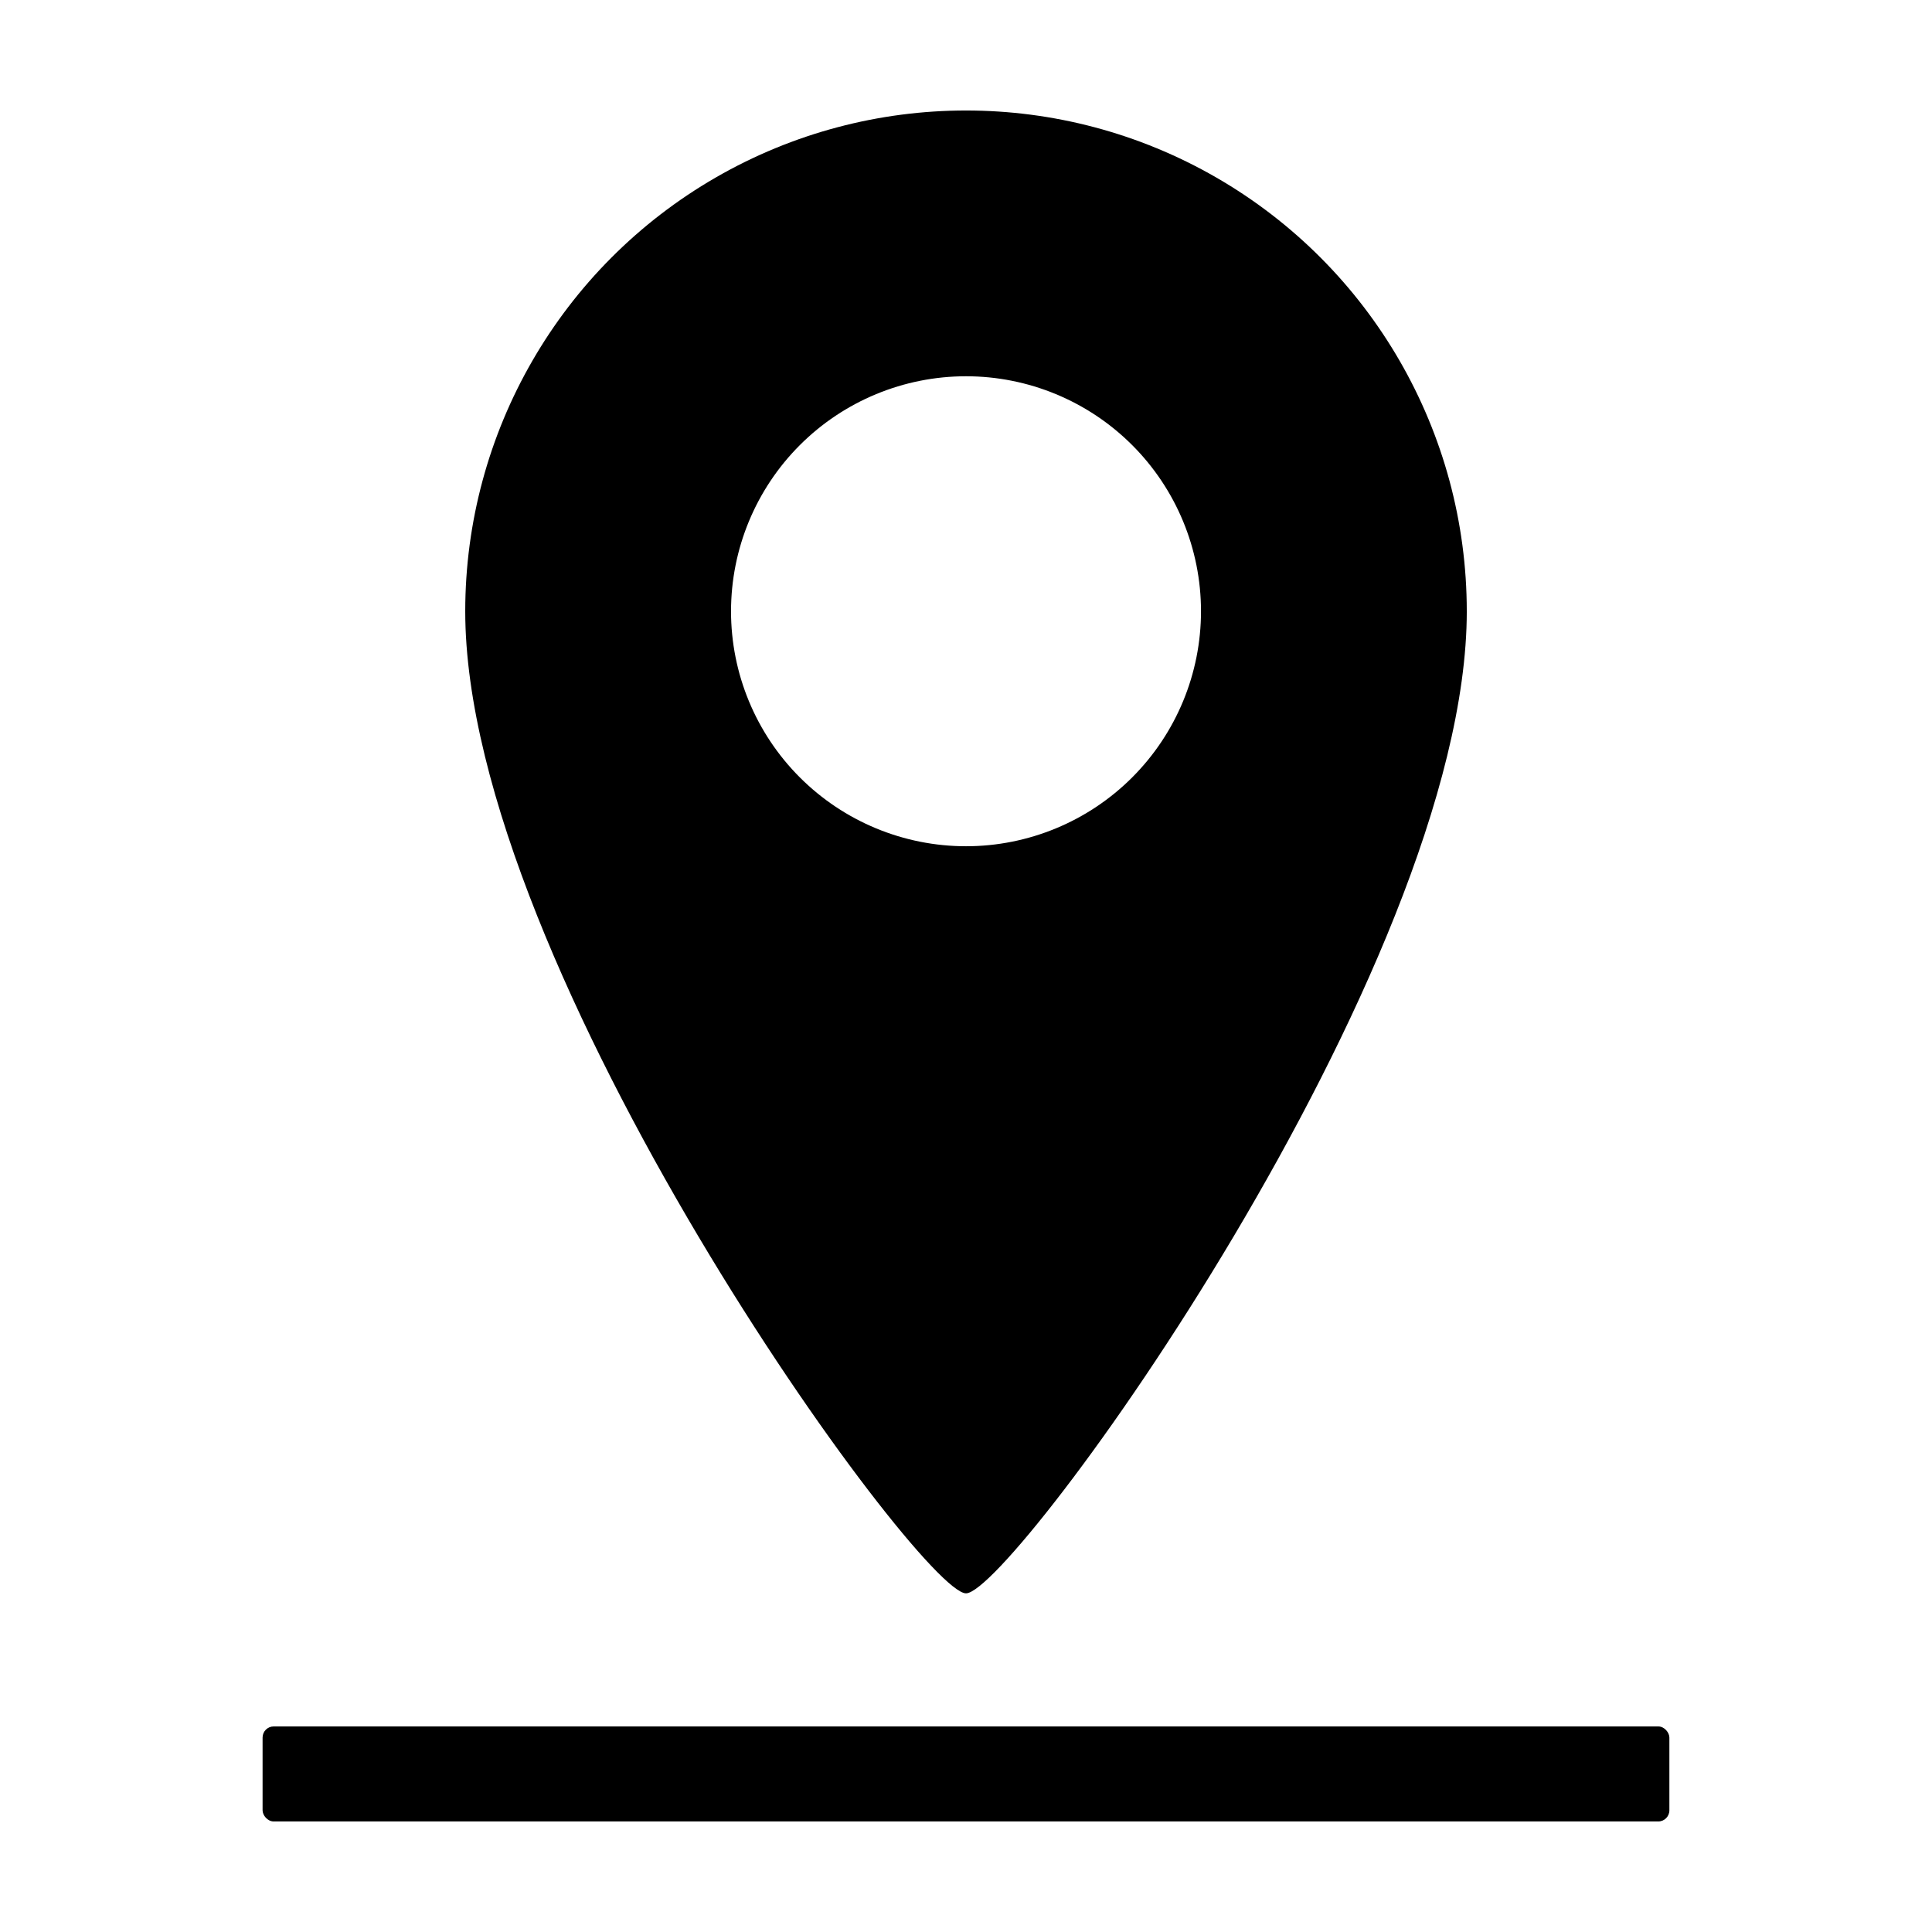
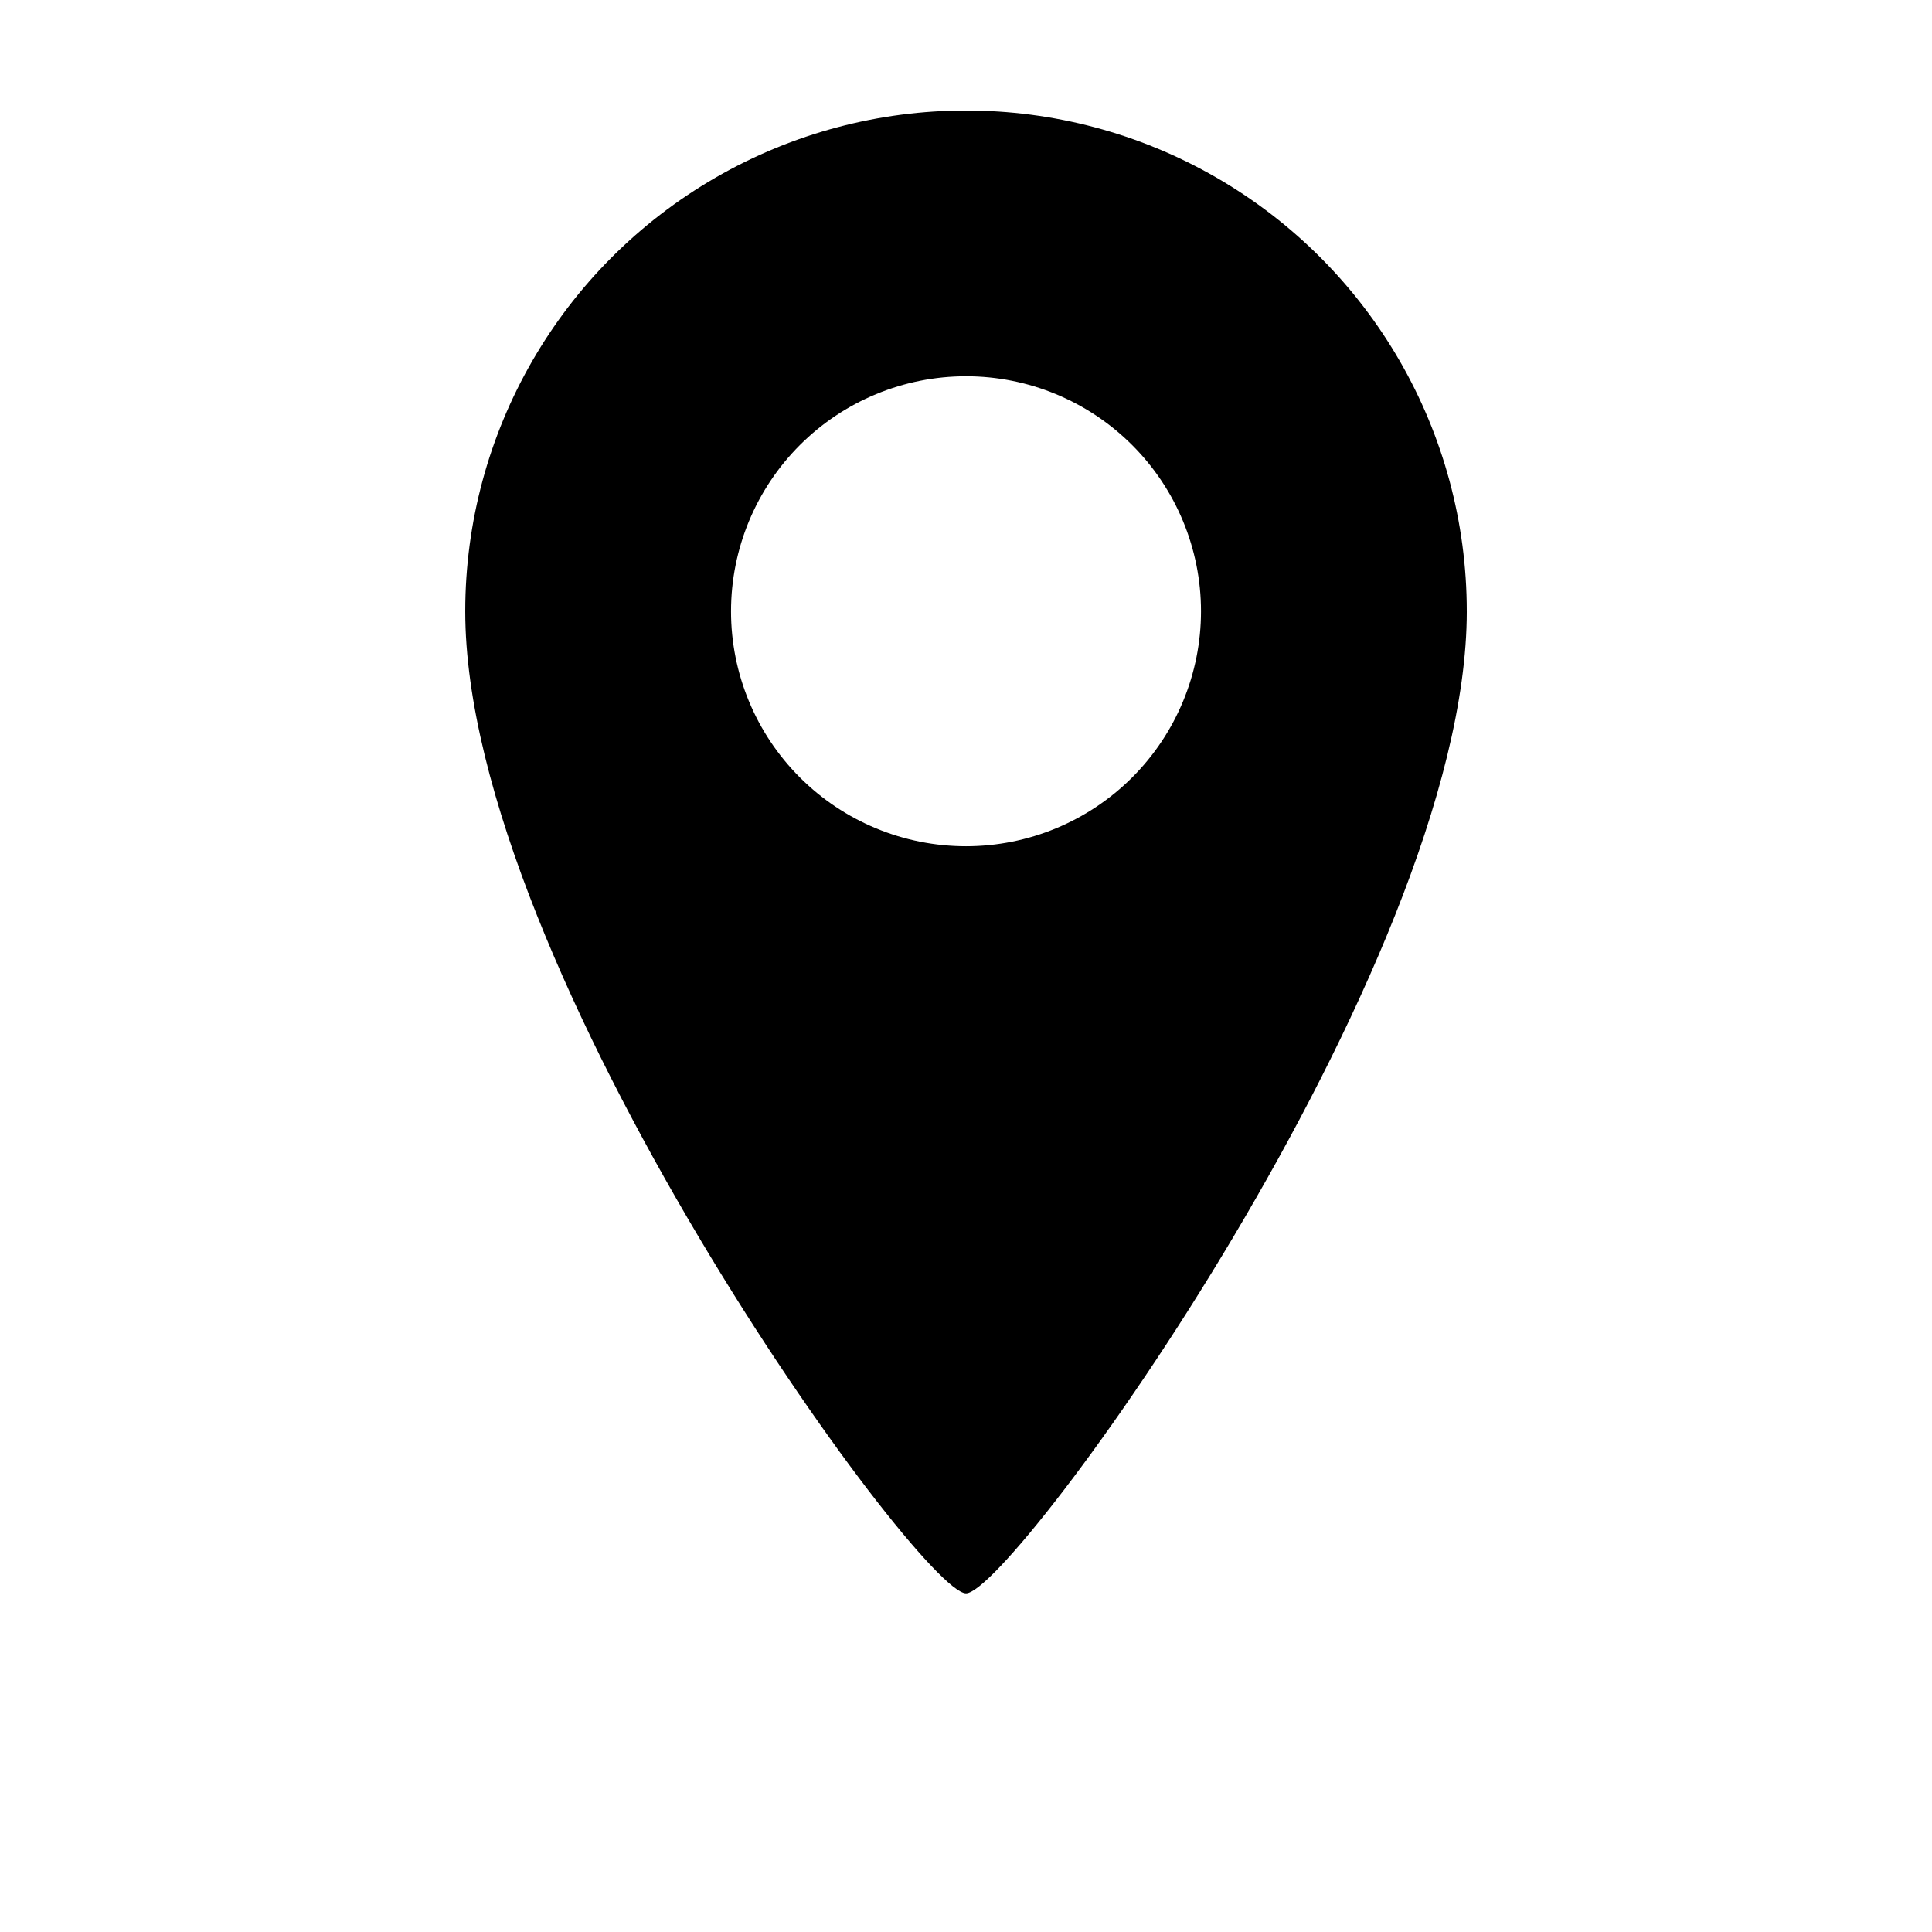
<svg xmlns="http://www.w3.org/2000/svg" fill="#000000" width="800px" height="800px" version="1.1" viewBox="144 144 512 512">
  <g>
    <path d="m532.71 305.99c0-47.414-25.293-91.223-66.355-114.93-41.059-23.703-91.645-23.703-132.71 0-41.059 23.707-66.352 67.516-66.352 114.93 0 94.566 120.39 260.26 132.71 260.26s132.71-165.7 132.71-260.26zm-194.98 0c0-16.516 6.559-32.355 18.238-44.035 11.68-11.68 27.52-18.242 44.035-18.242s32.355 6.562 44.035 18.242c11.68 11.68 18.238 27.52 18.238 44.035 0 16.516-6.559 32.355-18.238 44.035-11.68 11.68-27.52 18.238-44.035 18.238s-32.355-6.559-44.035-18.238c-11.68-11.68-18.242-27.52-18.238-44.035z" />
-     <path d="m216.54 601.52h366.91c1.633 0 2.953 1.633 2.953 2.953v19.281c0 1.633-1.324 2.953-2.953 2.953h-366.91c-1.633 0-2.953-1.633-2.953-2.953v-19.281c0-1.633 1.324-2.953 2.953-2.953z" />
  </g>
</svg>